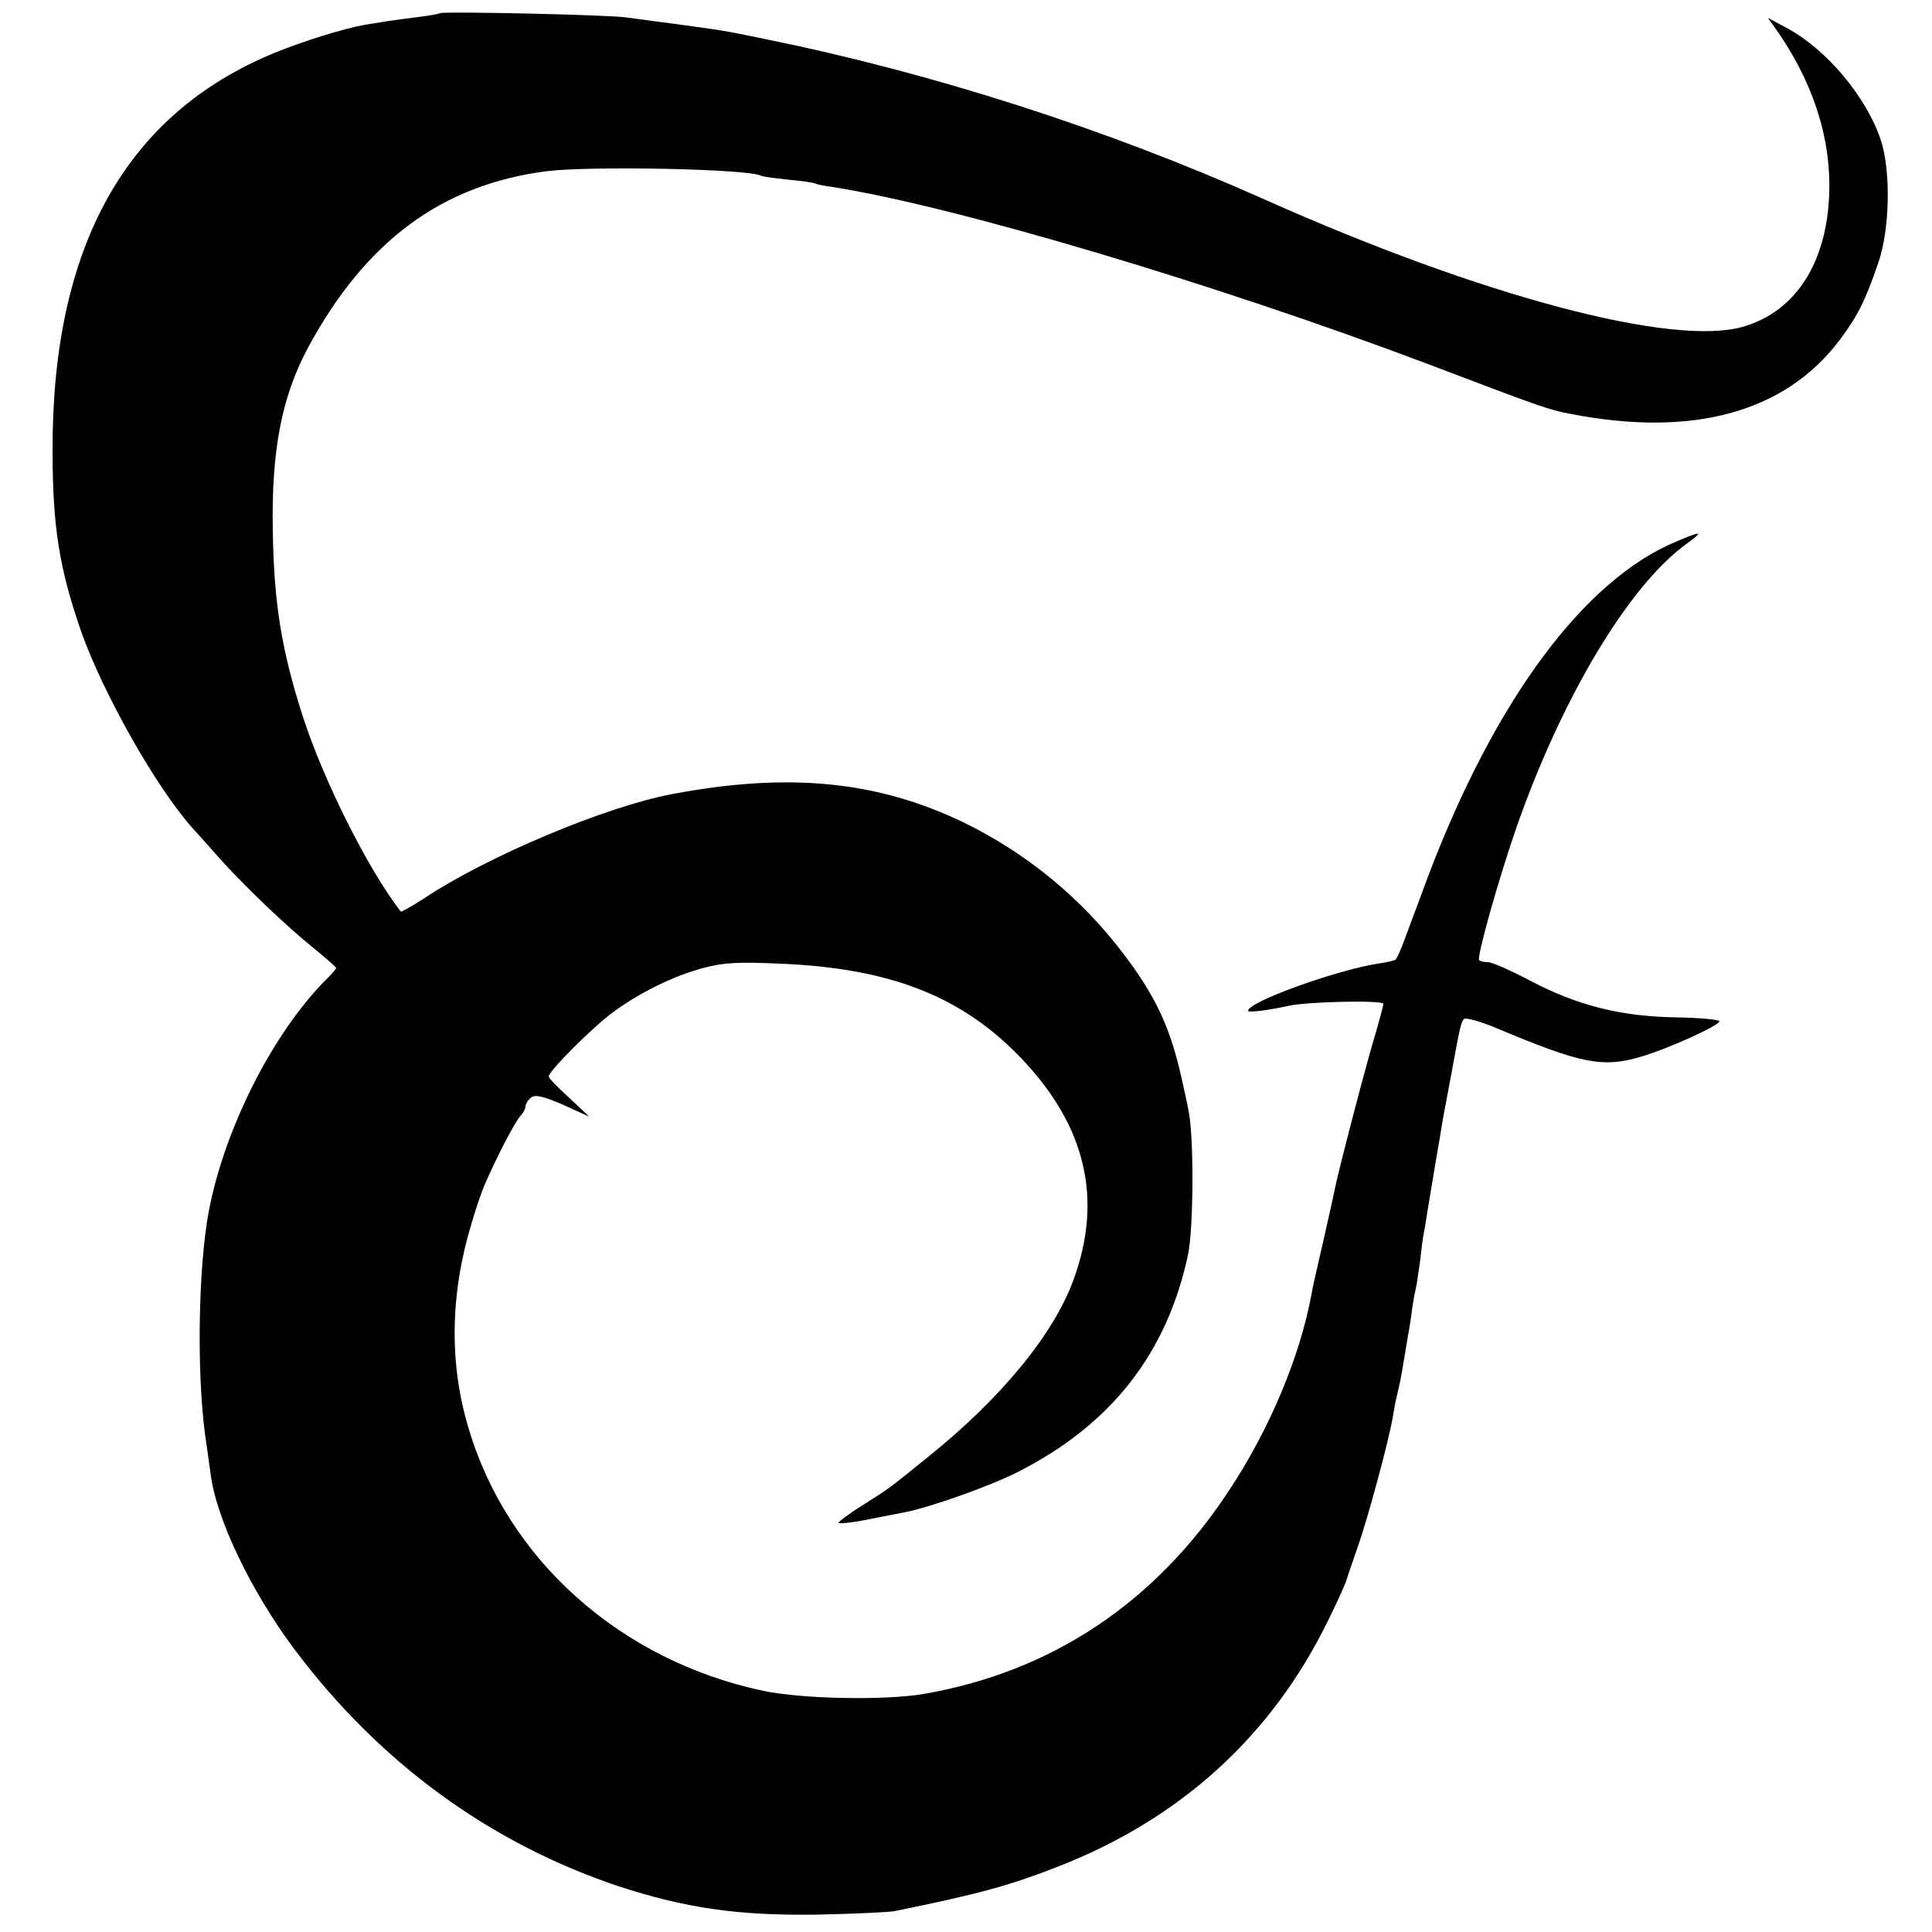
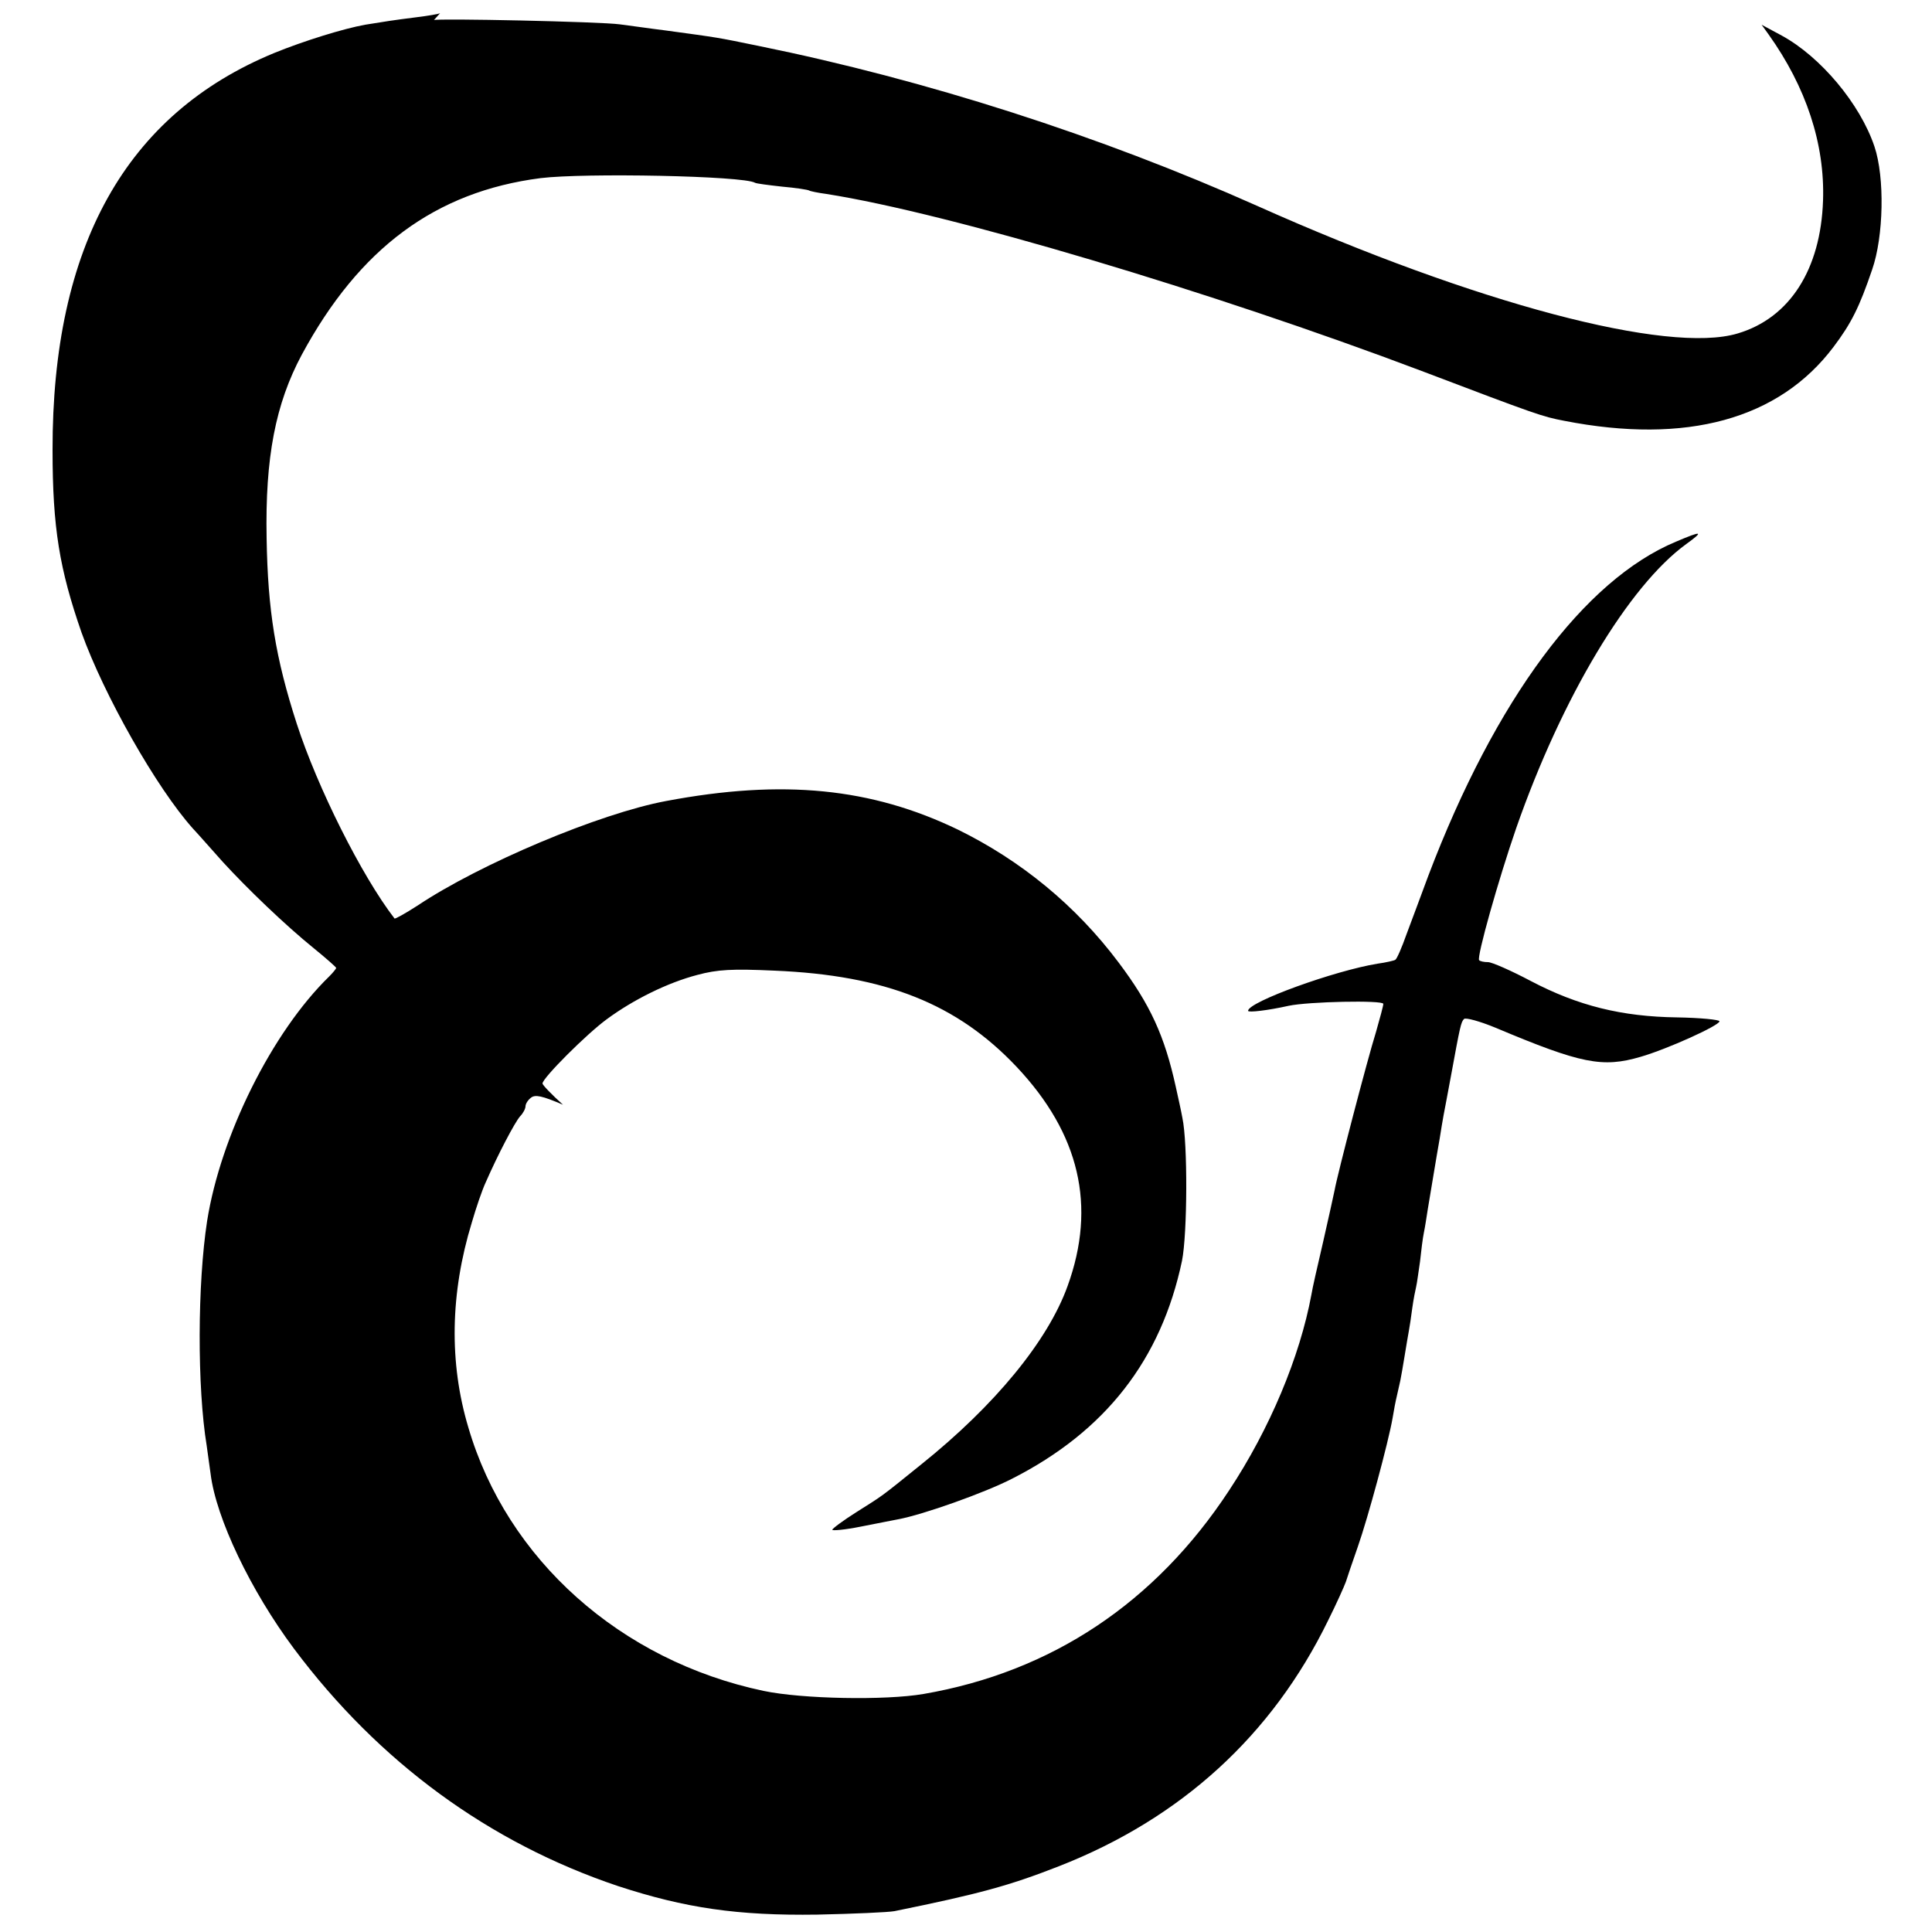
<svg xmlns="http://www.w3.org/2000/svg" version="1.0" width="500pt" height="500pt" viewBox="0 0 500 500" preserveAspectRatio="xMidYMid meet">
  <g transform="translate(0,500) scale(0.1,-0.1)" fill="#000000" stroke="none">
-     <path d="M1139 4966 c-2 -2 -31 -7 -64 -11 -56 -7 -81 -11 -130 -19 -56 -10 -159 -42 -235 -73 -384 -158 -575 -500 -574 -1028 0 -201 18 -308 75 -472 58 -162 194 -402 288 -507 16 -17 50 -56 77 -86 63 -69 163 -165 236 -224 32 -26 58 -49 58 -51 0 -2 -8 -12 -18 -22 -148 -144 -281 -412 -316 -633 -25 -162 -26 -430 -1 -582 2 -13 6 -45 10 -72 14 -115 104 -303 216 -453 220 -294 505 -502 838 -614 174 -57 310 -77 516 -74 94 2 184 6 200 9 221 45 297 66 425 116 317 124 552 339 697 636 22 44 42 89 46 100 3 10 17 51 31 91 26 74 79 270 90 333 3 19 8 45 11 57 3 13 7 31 9 40 2 10 7 38 11 63 4 25 9 54 11 65 2 10 6 37 9 60 3 22 8 47 10 55 2 8 6 38 10 65 3 28 7 61 10 75 3 14 7 41 10 60 3 19 10 60 15 90 5 30 12 72 16 94 3 21 8 48 10 60 2 11 11 57 19 101 24 131 26 140 34 148 4 4 41 -6 82 -23 221 -93 276 -104 375 -75 69 20 204 81 204 92 0 4 -49 9 -110 10 -143 2 -256 30 -378 94 -51 27 -101 49 -111 49 -10 0 -20 2 -23 5 -7 7 50 209 96 342 118 338 291 627 440 735 47 34 41 35 -27 6 -237 -99 -467 -408 -640 -863 -18 -49 -44 -118 -57 -153 -12 -34 -25 -64 -29 -66 -3 -2 -24 -7 -46 -10 -111 -18 -335 -99 -335 -122 0 -5 51 1 105 13 51 11 245 15 245 5 0 -5 -9 -38 -19 -73 -22 -70 -100 -369 -107 -409 -3 -14 -16 -74 -30 -135 -14 -60 -28 -121 -30 -135 -30 -162 -108 -348 -213 -507 -191 -291 -460 -470 -791 -527 -99 -17 -314 -13 -414 8 -370 78 -664 340 -764 682 -50 167 -47 347 9 530 11 38 27 85 36 104 31 71 75 155 89 171 8 8 14 20 14 26 0 6 6 16 14 22 11 9 29 5 83 -18 l68 -31 -52 49 c-29 26 -53 51 -53 55 0 14 114 128 166 166 69 51 158 95 235 115 52 14 90 16 199 11 288 -12 473 -86 627 -249 163 -173 207 -360 132 -567 -51 -142 -188 -309 -379 -462 -109 -88 -96 -78 -167 -123 -35 -22 -63 -43 -63 -46 0 -3 33 0 73 8 39 8 83 16 97 19 65 12 225 69 295 105 242 123 386 308 440 564 14 70 15 305 1 370 -3 17 -11 53 -17 80 -29 132 -66 213 -148 322 -111 148 -253 264 -416 344 -224 108 -453 131 -755 74 -172 -32 -481 -162 -644 -271 -31 -20 -58 -35 -59 -33 -85 110 -200 340 -253 504 -55 170 -75 293 -78 480 -4 209 23 348 91 475 149 276 346 422 618 457 114 14 525 6 555 -12 3 -2 34 -6 70 -10 35 -3 67 -8 70 -10 3 -2 23 -6 45 -9 318 -50 995 -252 1540 -458 300 -114 312 -118 369 -129 317 -62 556 4 697 191 46 61 67 103 100 200 30 86 33 239 6 319 -37 110 -139 232 -240 287 l-52 28 18 -25 c97 -136 146 -283 141 -430 -6 -178 -86 -304 -221 -344 -180 -54 -677 77 -1243 330 -408 182 -857 326 -1290 414 -112 23 -101 21 -240 40 -41 5 -95 13 -120 16 -50 7 -475 16 -481 11z" />
+     <path d="M1139 4966 c-2 -2 -31 -7 -64 -11 -56 -7 -81 -11 -130 -19 -56 -10 -159 -42 -235 -73 -384 -158 -575 -500 -574 -1028 0 -201 18 -308 75 -472 58 -162 194 -402 288 -507 16 -17 50 -56 77 -86 63 -69 163 -165 236 -224 32 -26 58 -49 58 -51 0 -2 -8 -12 -18 -22 -148 -144 -281 -412 -316 -633 -25 -162 -26 -430 -1 -582 2 -13 6 -45 10 -72 14 -115 104 -303 216 -453 220 -294 505 -502 838 -614 174 -57 310 -77 516 -74 94 2 184 6 200 9 221 45 297 66 425 116 317 124 552 339 697 636 22 44 42 89 46 100 3 10 17 51 31 91 26 74 79 270 90 333 3 19 8 45 11 57 3 13 7 31 9 40 2 10 7 38 11 63 4 25 9 54 11 65 2 10 6 37 9 60 3 22 8 47 10 55 2 8 6 38 10 65 3 28 7 61 10 75 3 14 7 41 10 60 3 19 10 60 15 90 5 30 12 72 16 94 3 21 8 48 10 60 2 11 11 57 19 101 24 131 26 140 34 148 4 4 41 -6 82 -23 221 -93 276 -104 375 -75 69 20 204 81 204 92 0 4 -49 9 -110 10 -143 2 -256 30 -378 94 -51 27 -101 49 -111 49 -10 0 -20 2 -23 5 -7 7 50 209 96 342 118 338 291 627 440 735 47 34 41 35 -27 6 -237 -99 -467 -408 -640 -863 -18 -49 -44 -118 -57 -153 -12 -34 -25 -64 -29 -66 -3 -2 -24 -7 -46 -10 -111 -18 -335 -99 -335 -122 0 -5 51 1 105 13 51 11 245 15 245 5 0 -5 -9 -38 -19 -73 -22 -70 -100 -369 -107 -409 -3 -14 -16 -74 -30 -135 -14 -60 -28 -121 -30 -135 -30 -162 -108 -348 -213 -507 -191 -291 -460 -470 -791 -527 -99 -17 -314 -13 -414 8 -370 78 -664 340 -764 682 -50 167 -47 347 9 530 11 38 27 85 36 104 31 71 75 155 89 171 8 8 14 20 14 26 0 6 6 16 14 22 11 9 29 5 83 -18 c-29 26 -53 51 -53 55 0 14 114 128 166 166 69 51 158 95 235 115 52 14 90 16 199 11 288 -12 473 -86 627 -249 163 -173 207 -360 132 -567 -51 -142 -188 -309 -379 -462 -109 -88 -96 -78 -167 -123 -35 -22 -63 -43 -63 -46 0 -3 33 0 73 8 39 8 83 16 97 19 65 12 225 69 295 105 242 123 386 308 440 564 14 70 15 305 1 370 -3 17 -11 53 -17 80 -29 132 -66 213 -148 322 -111 148 -253 264 -416 344 -224 108 -453 131 -755 74 -172 -32 -481 -162 -644 -271 -31 -20 -58 -35 -59 -33 -85 110 -200 340 -253 504 -55 170 -75 293 -78 480 -4 209 23 348 91 475 149 276 346 422 618 457 114 14 525 6 555 -12 3 -2 34 -6 70 -10 35 -3 67 -8 70 -10 3 -2 23 -6 45 -9 318 -50 995 -252 1540 -458 300 -114 312 -118 369 -129 317 -62 556 4 697 191 46 61 67 103 100 200 30 86 33 239 6 319 -37 110 -139 232 -240 287 l-52 28 18 -25 c97 -136 146 -283 141 -430 -6 -178 -86 -304 -221 -344 -180 -54 -677 77 -1243 330 -408 182 -857 326 -1290 414 -112 23 -101 21 -240 40 -41 5 -95 13 -120 16 -50 7 -475 16 -481 11z" />
  </g>
</svg>